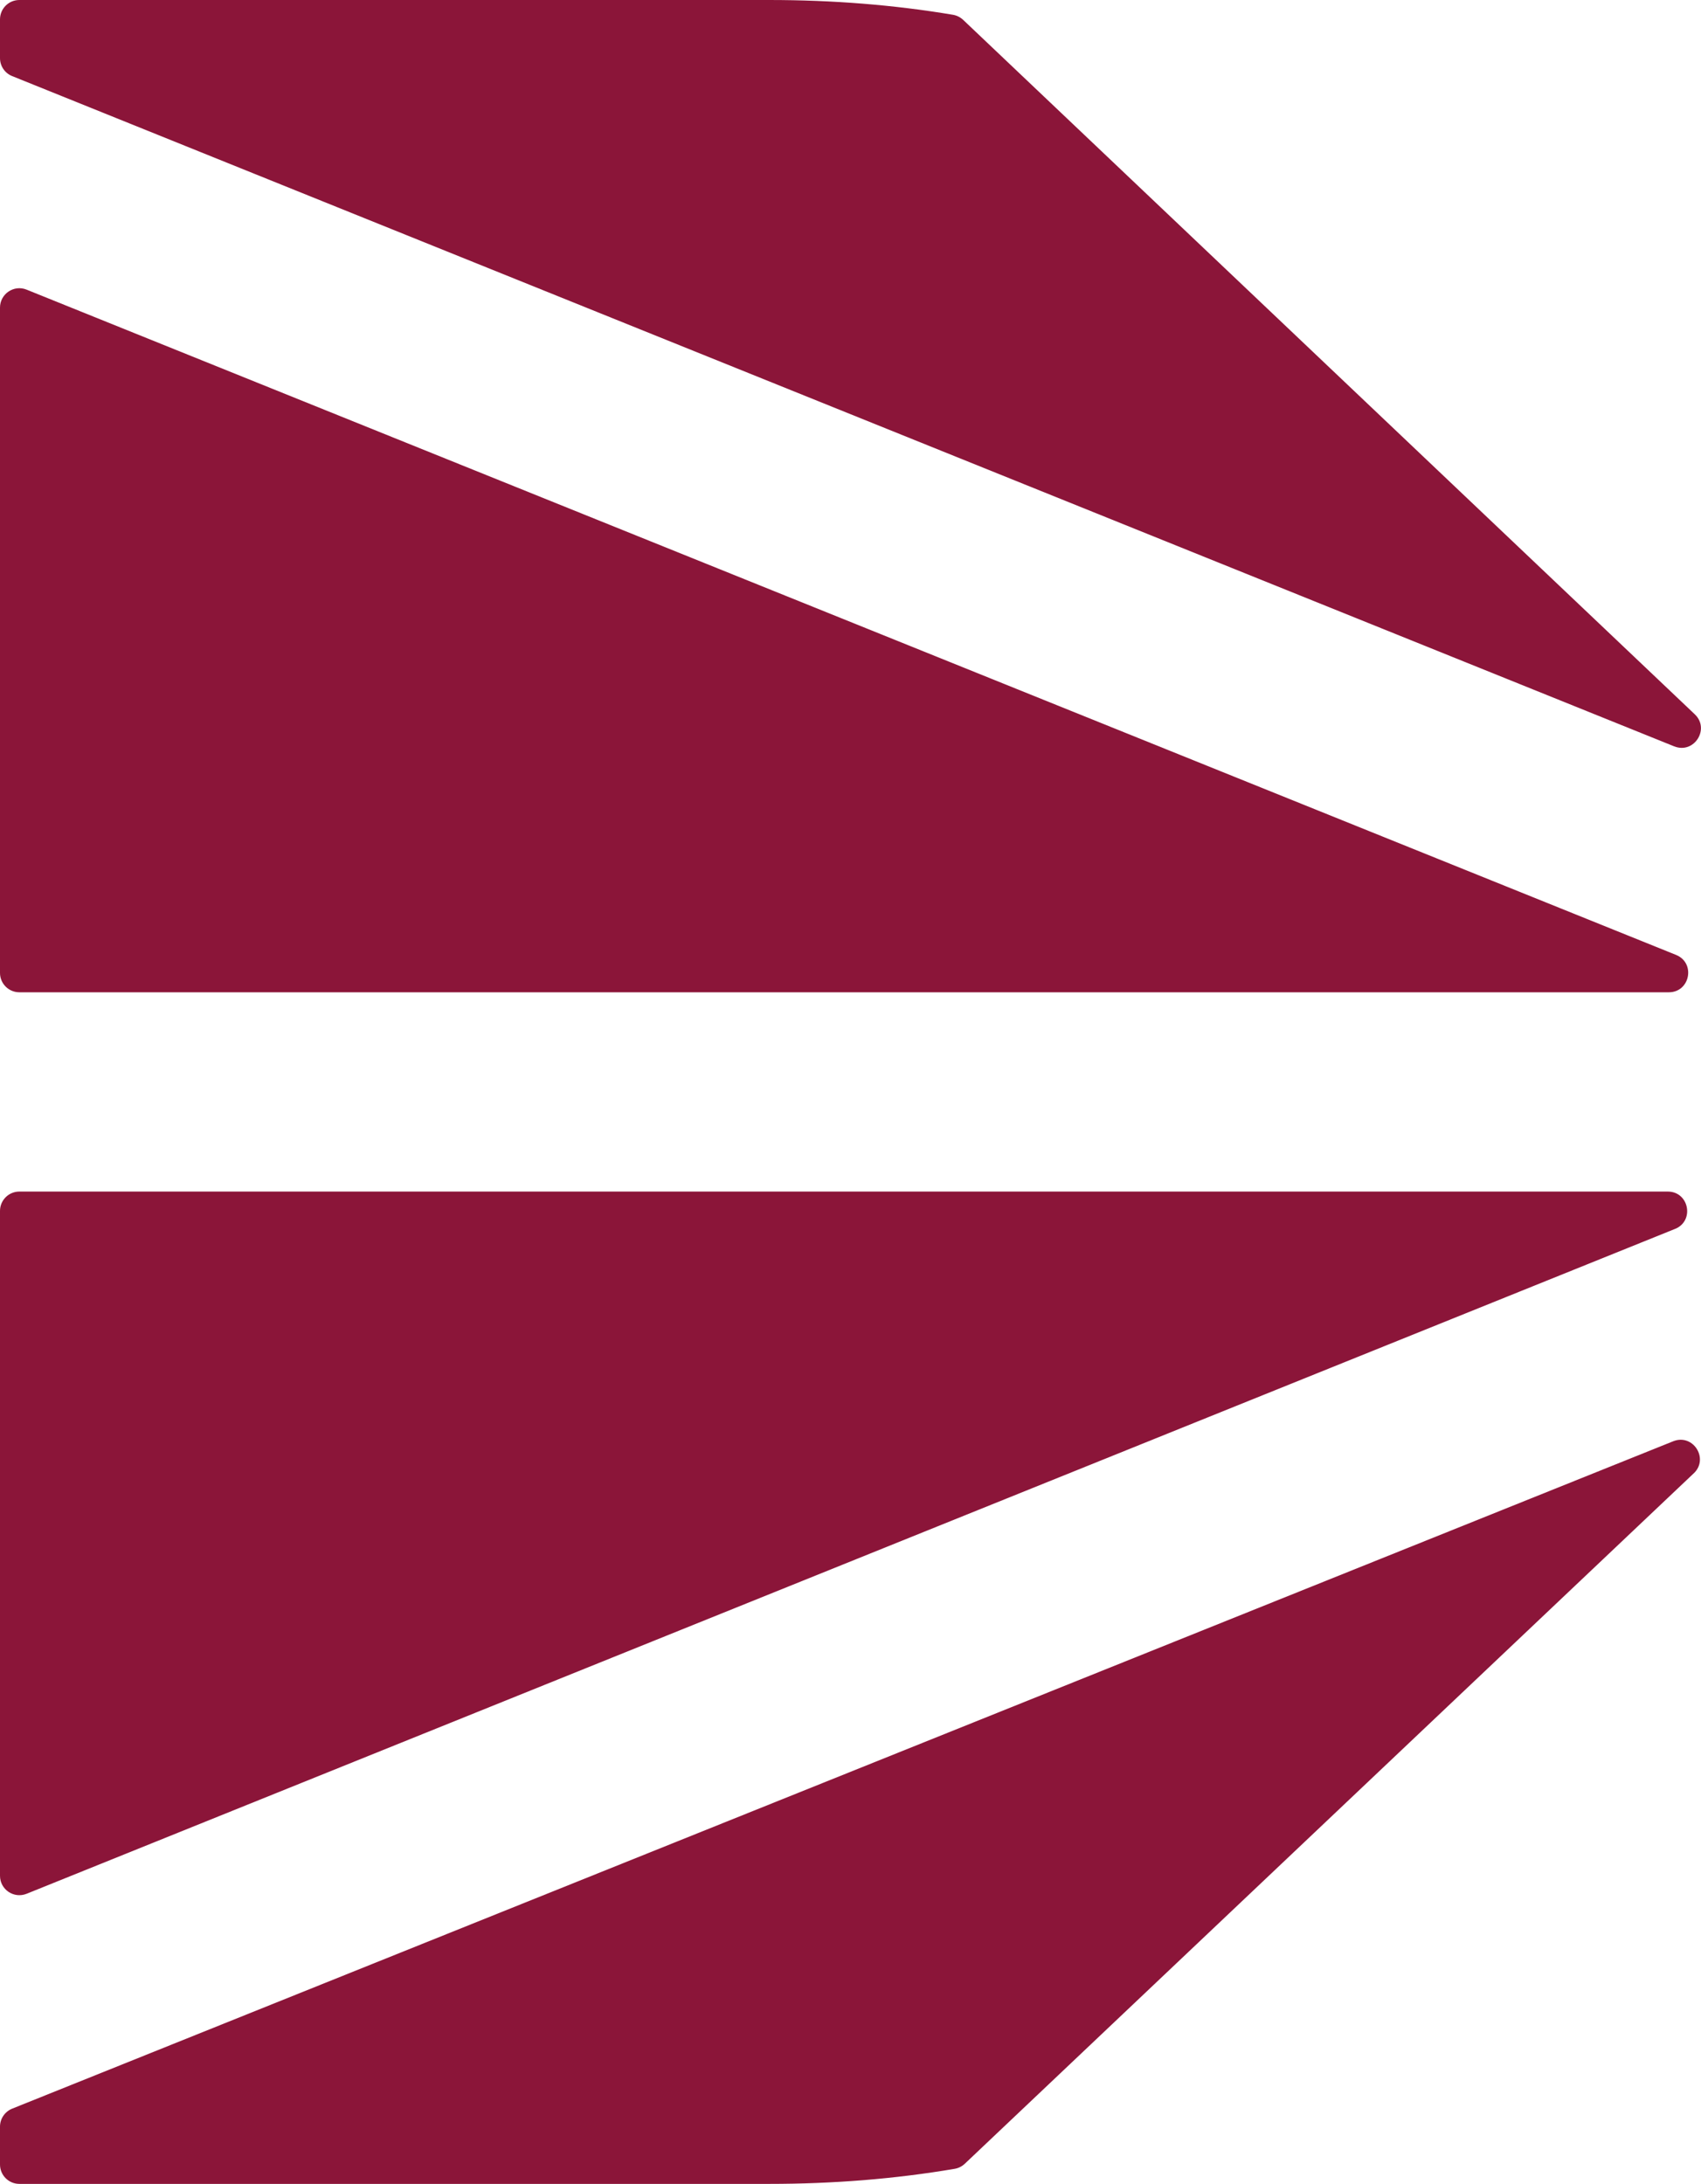
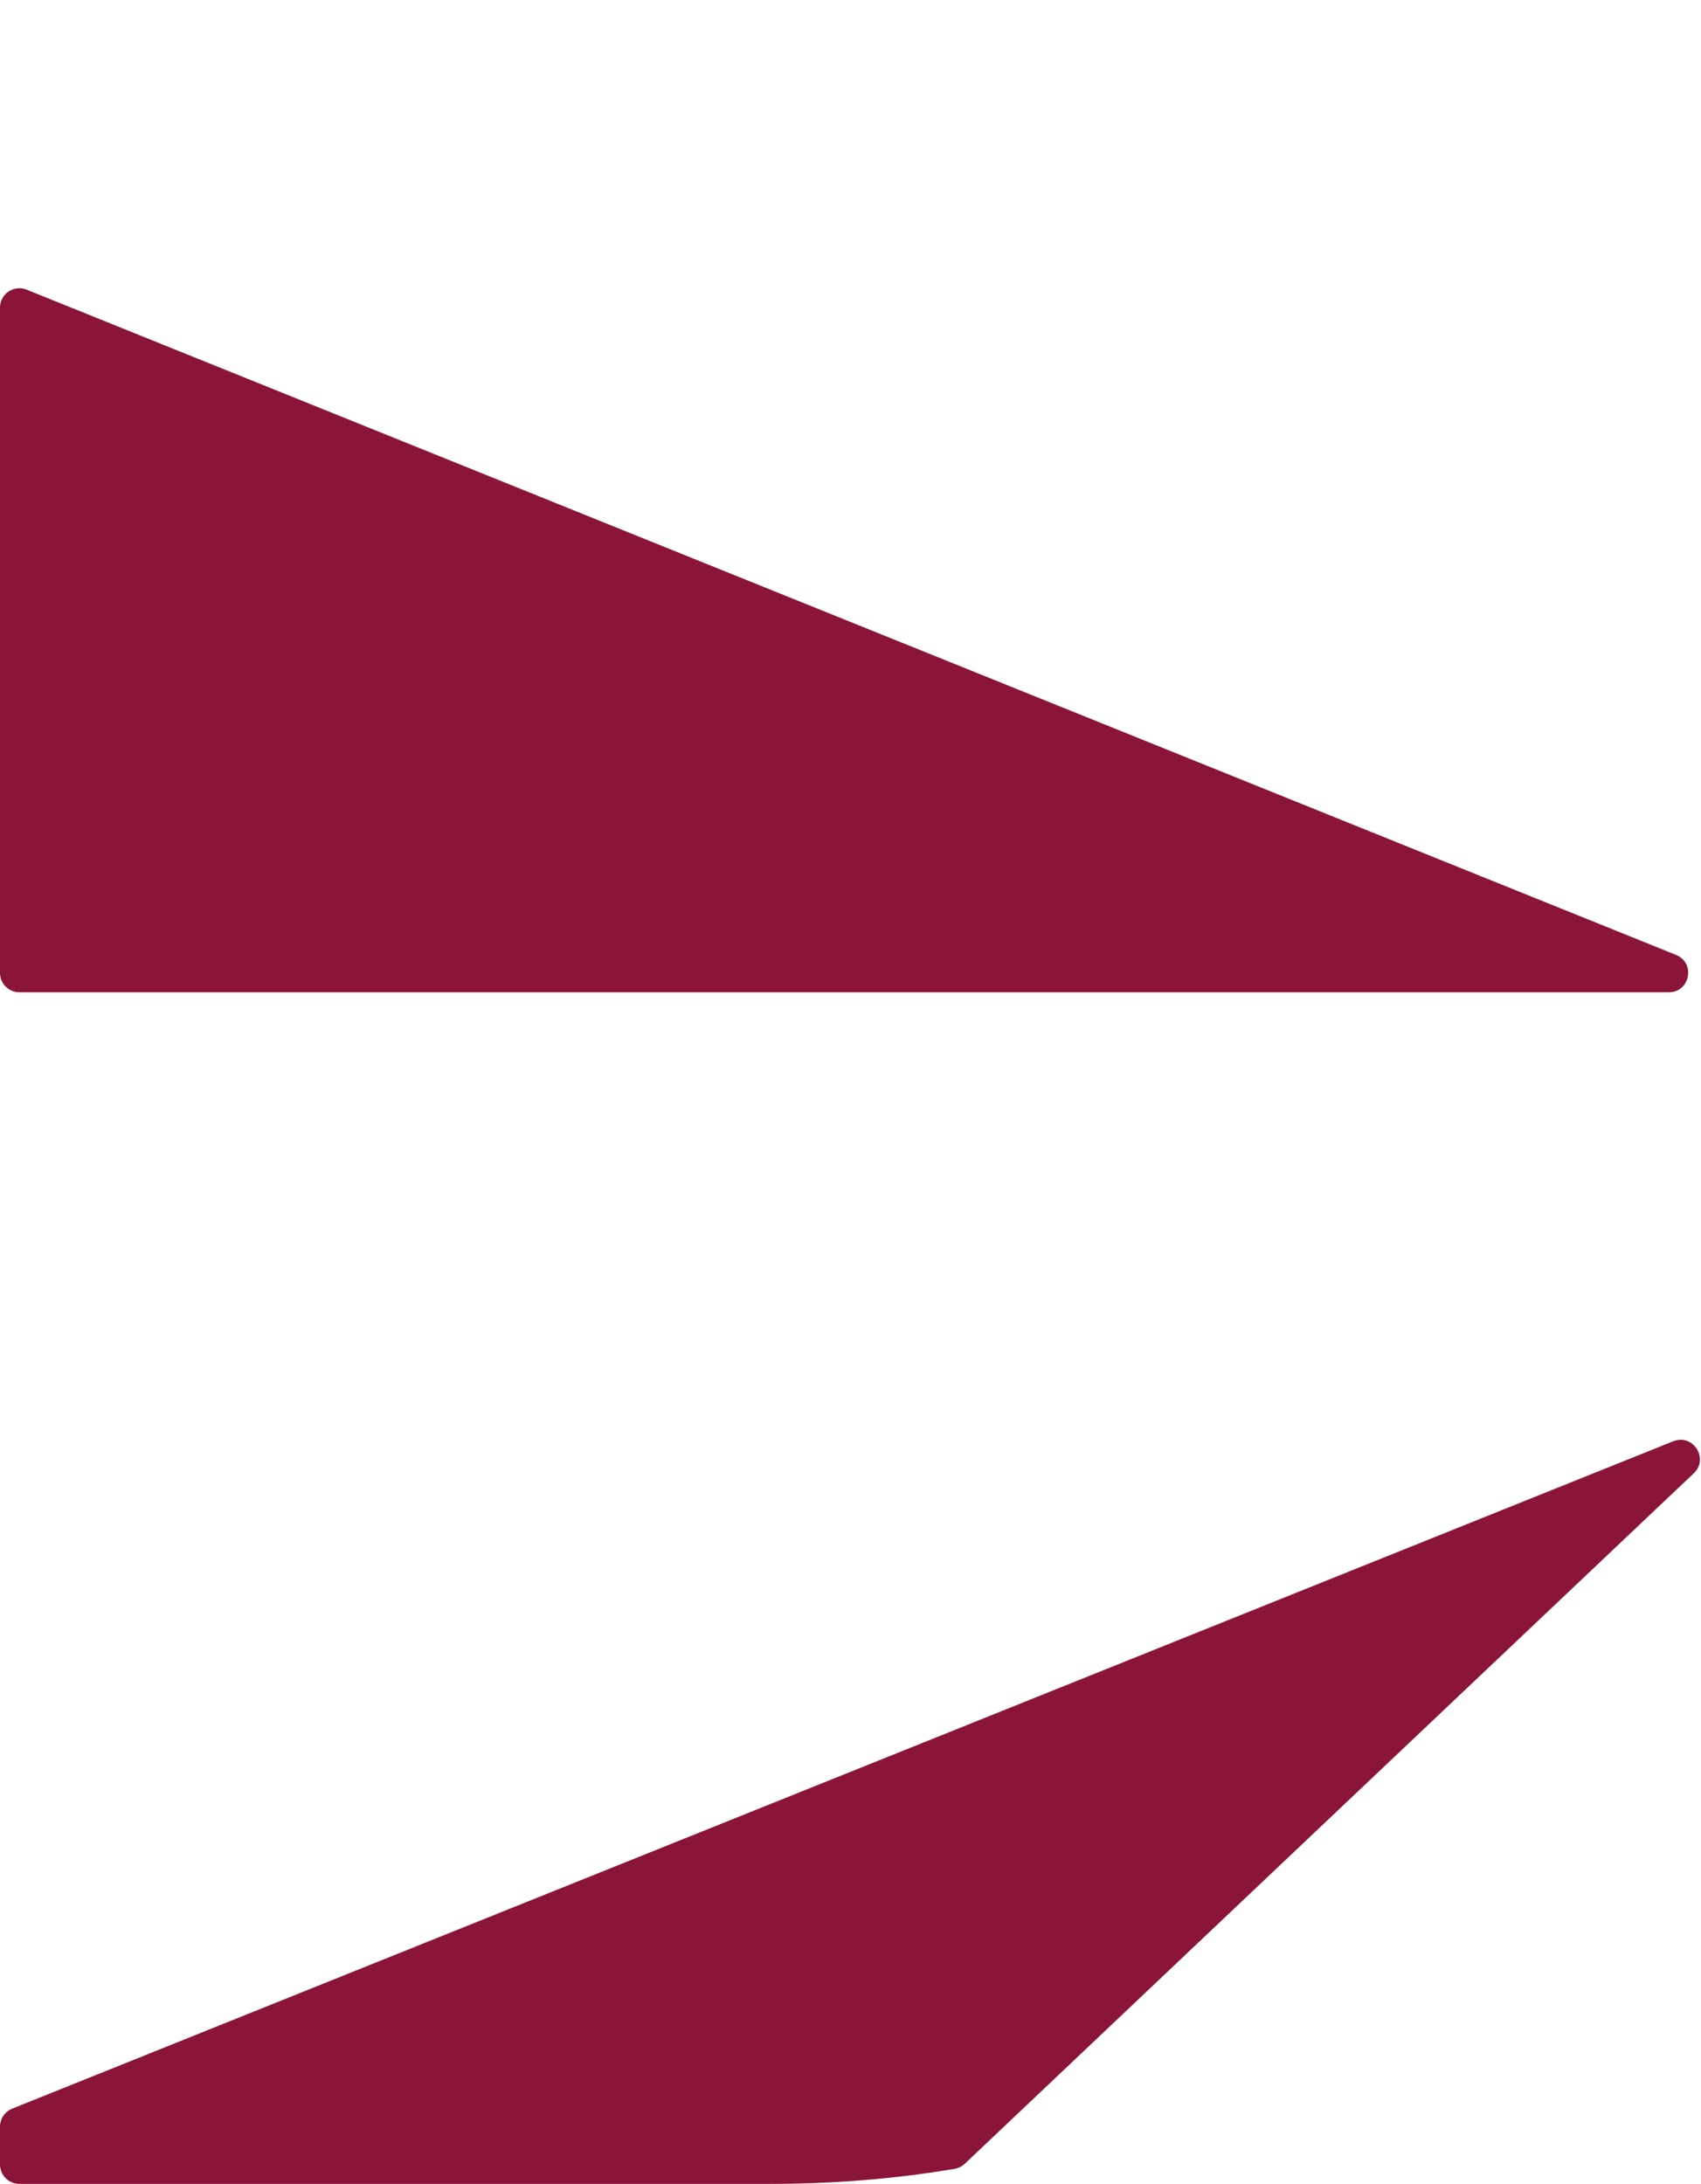
<svg xmlns="http://www.w3.org/2000/svg" id="Layer_2" viewBox="0 0 398.61 511.79">
  <defs>
    <style>      .cls-1 {        fill: #8b1539;      }    </style>
  </defs>
  <g id="Layer_1-2" data-name="Layer_1">
    <g>
      <path class="cls-1" d="M391.07,232.54H4.54c-2.51,0-4.54-2.03-4.54-4.54V72.09c0-3.22,3.26-5.42,6.24-4.21l386.52,155.9c4.63,1.87,3.3,8.76-1.7,8.76Z" />
-       <path class="cls-1" d="M392.33,174.91L2.84,17.83c-1.72-.69-2.84-2.36-2.84-4.21V4.54C0,2.03,2.03,0,4.54,0h175.67c14.95,0,29.31,1.15,43.09,3.46.91.15,1.75.58,2.42,1.21l171.43,162.72c3.64,3.45-.18,9.39-4.83,7.51Z" />
      <path class="cls-1" d="M396.91,345.27l-170.8,161.78c-.67.63-1.5,1.06-2.41,1.21-13.9,2.36-28.4,3.53-43.49,3.53H4.54c-2.51,0-4.54-2.03-4.54-4.54v-8.87c0-1.86,1.13-3.52,2.85-4.22l389.24-156.4c4.65-1.87,8.46,4.07,4.82,7.52Z" />
-       <path class="cls-1" d="M392.53,287.99L6.24,443.8c-2.99,1.2-6.24-.99-6.24-4.21v-155.81c0-2.51,2.03-4.54,4.54-4.54h386.28c5,0,6.33,6.89,1.7,8.76Z" />
    </g>
  </g>
</svg>